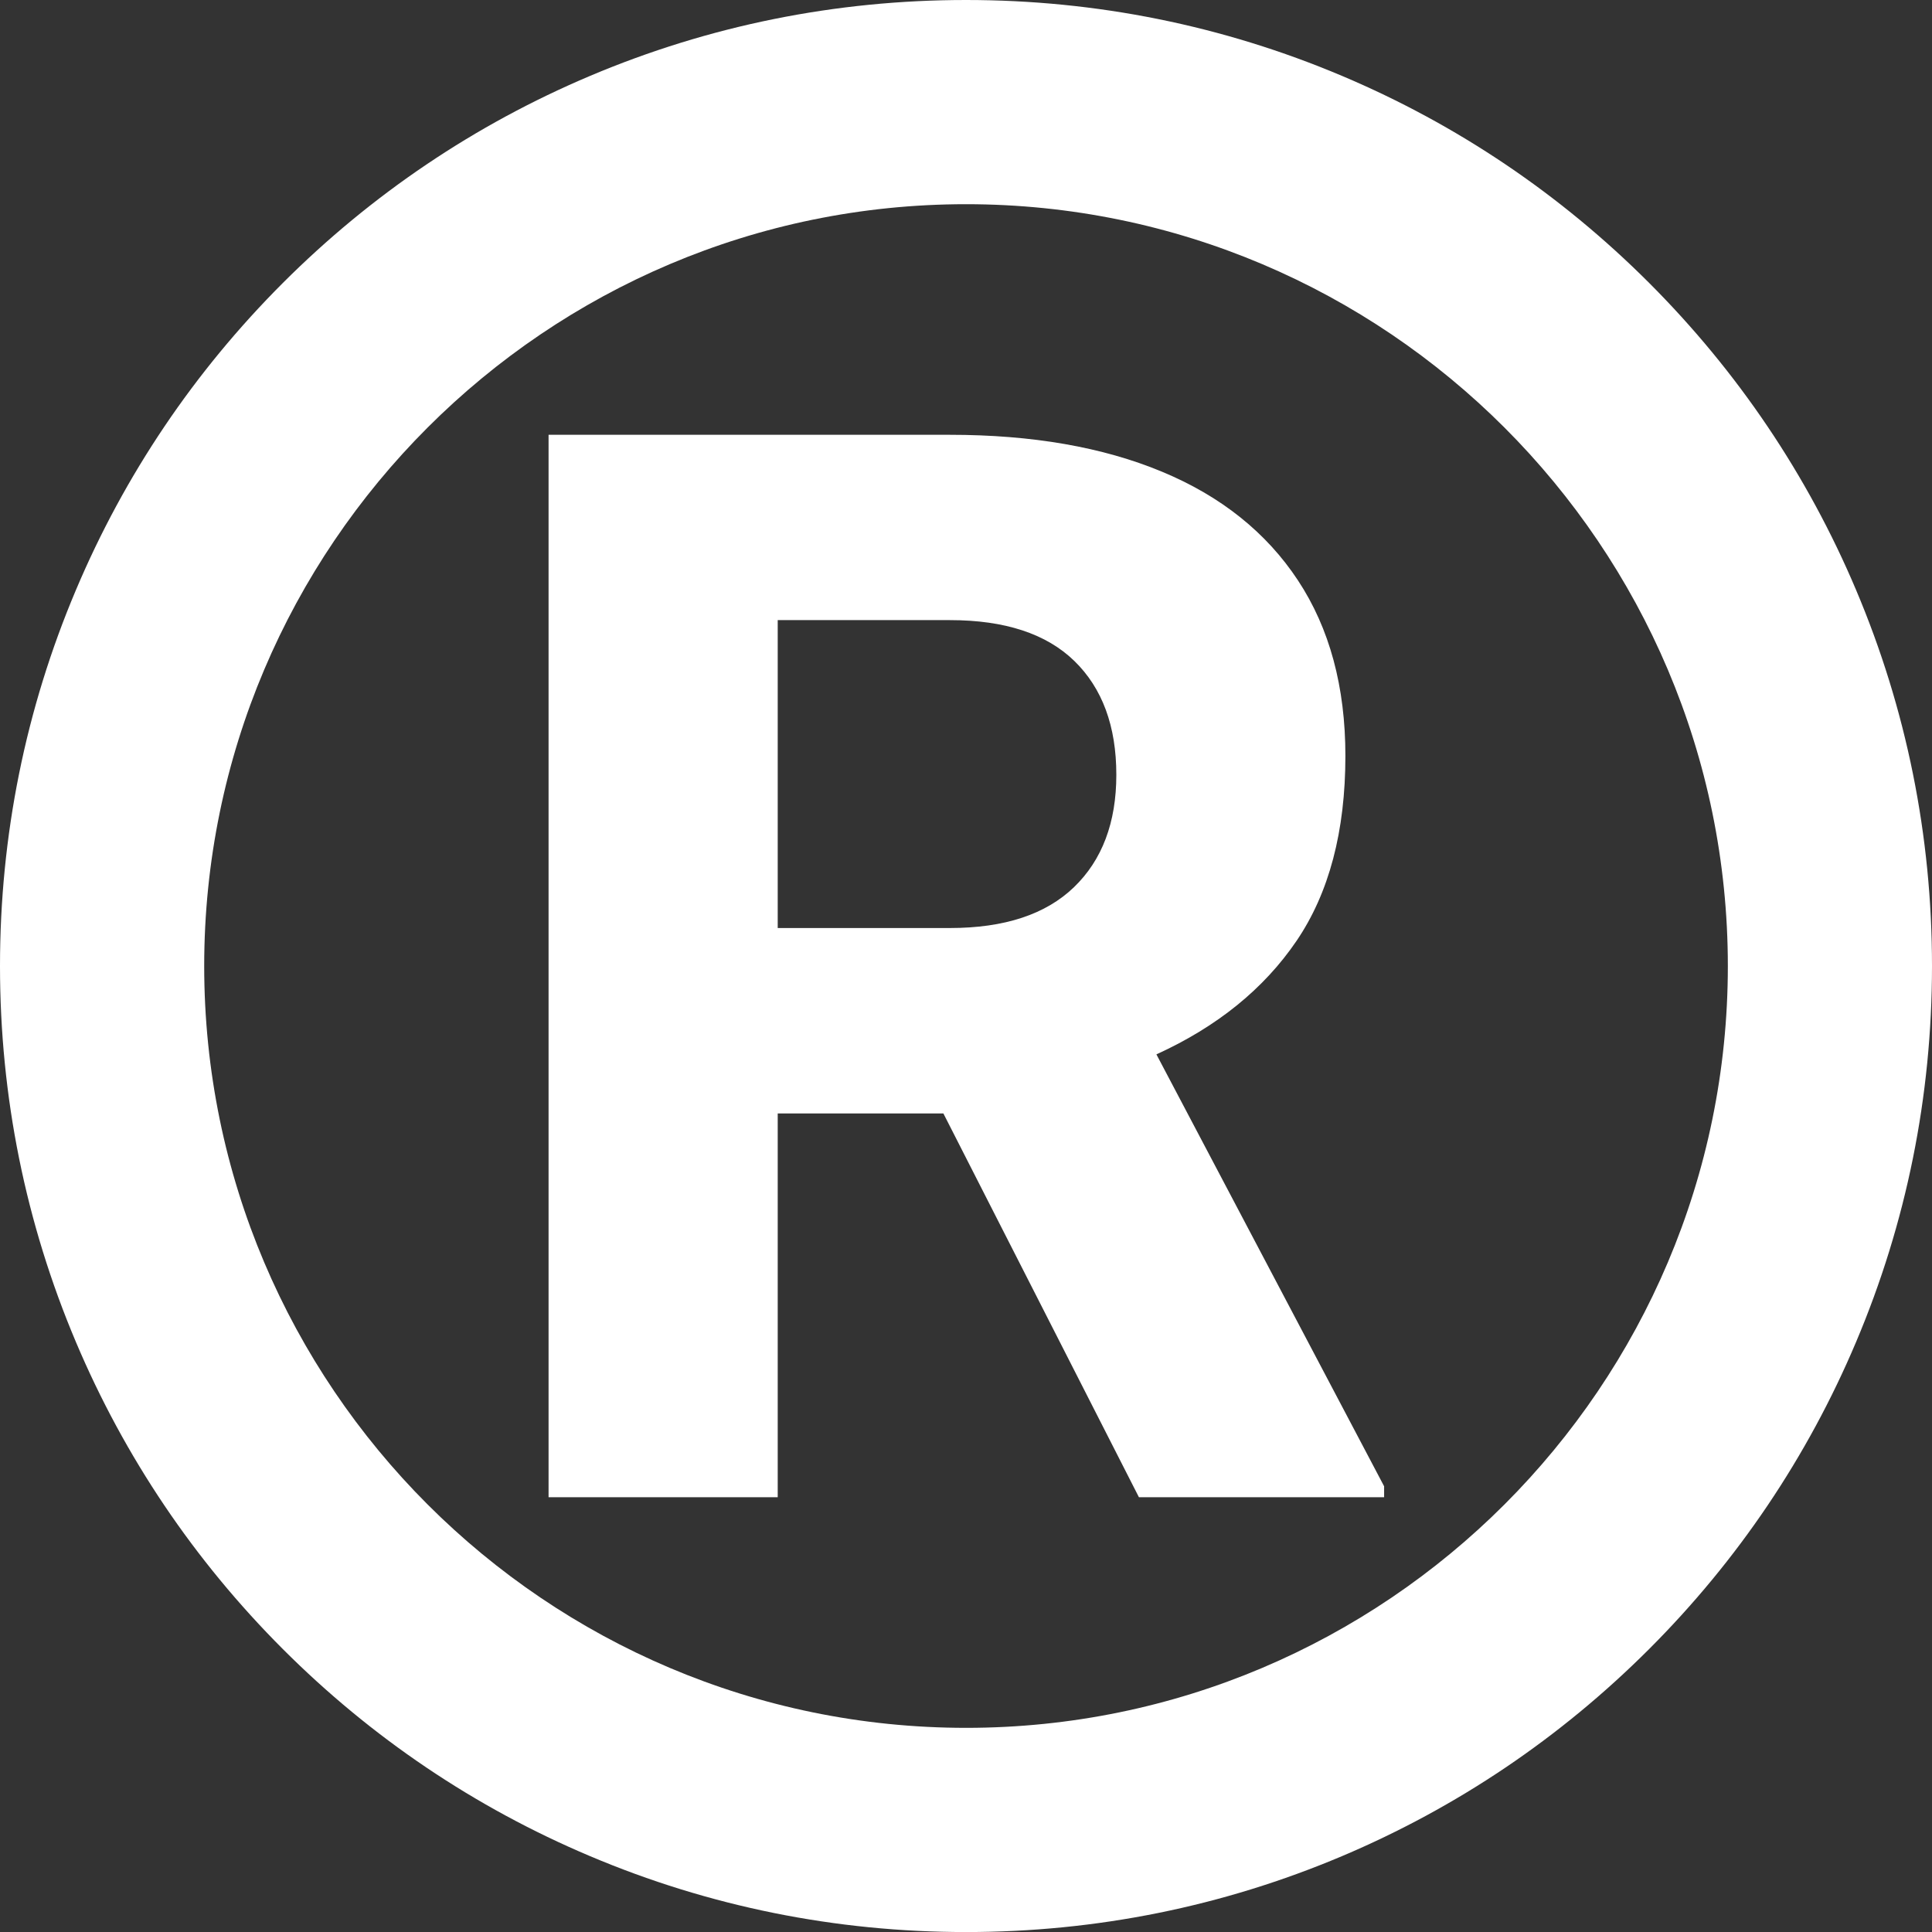
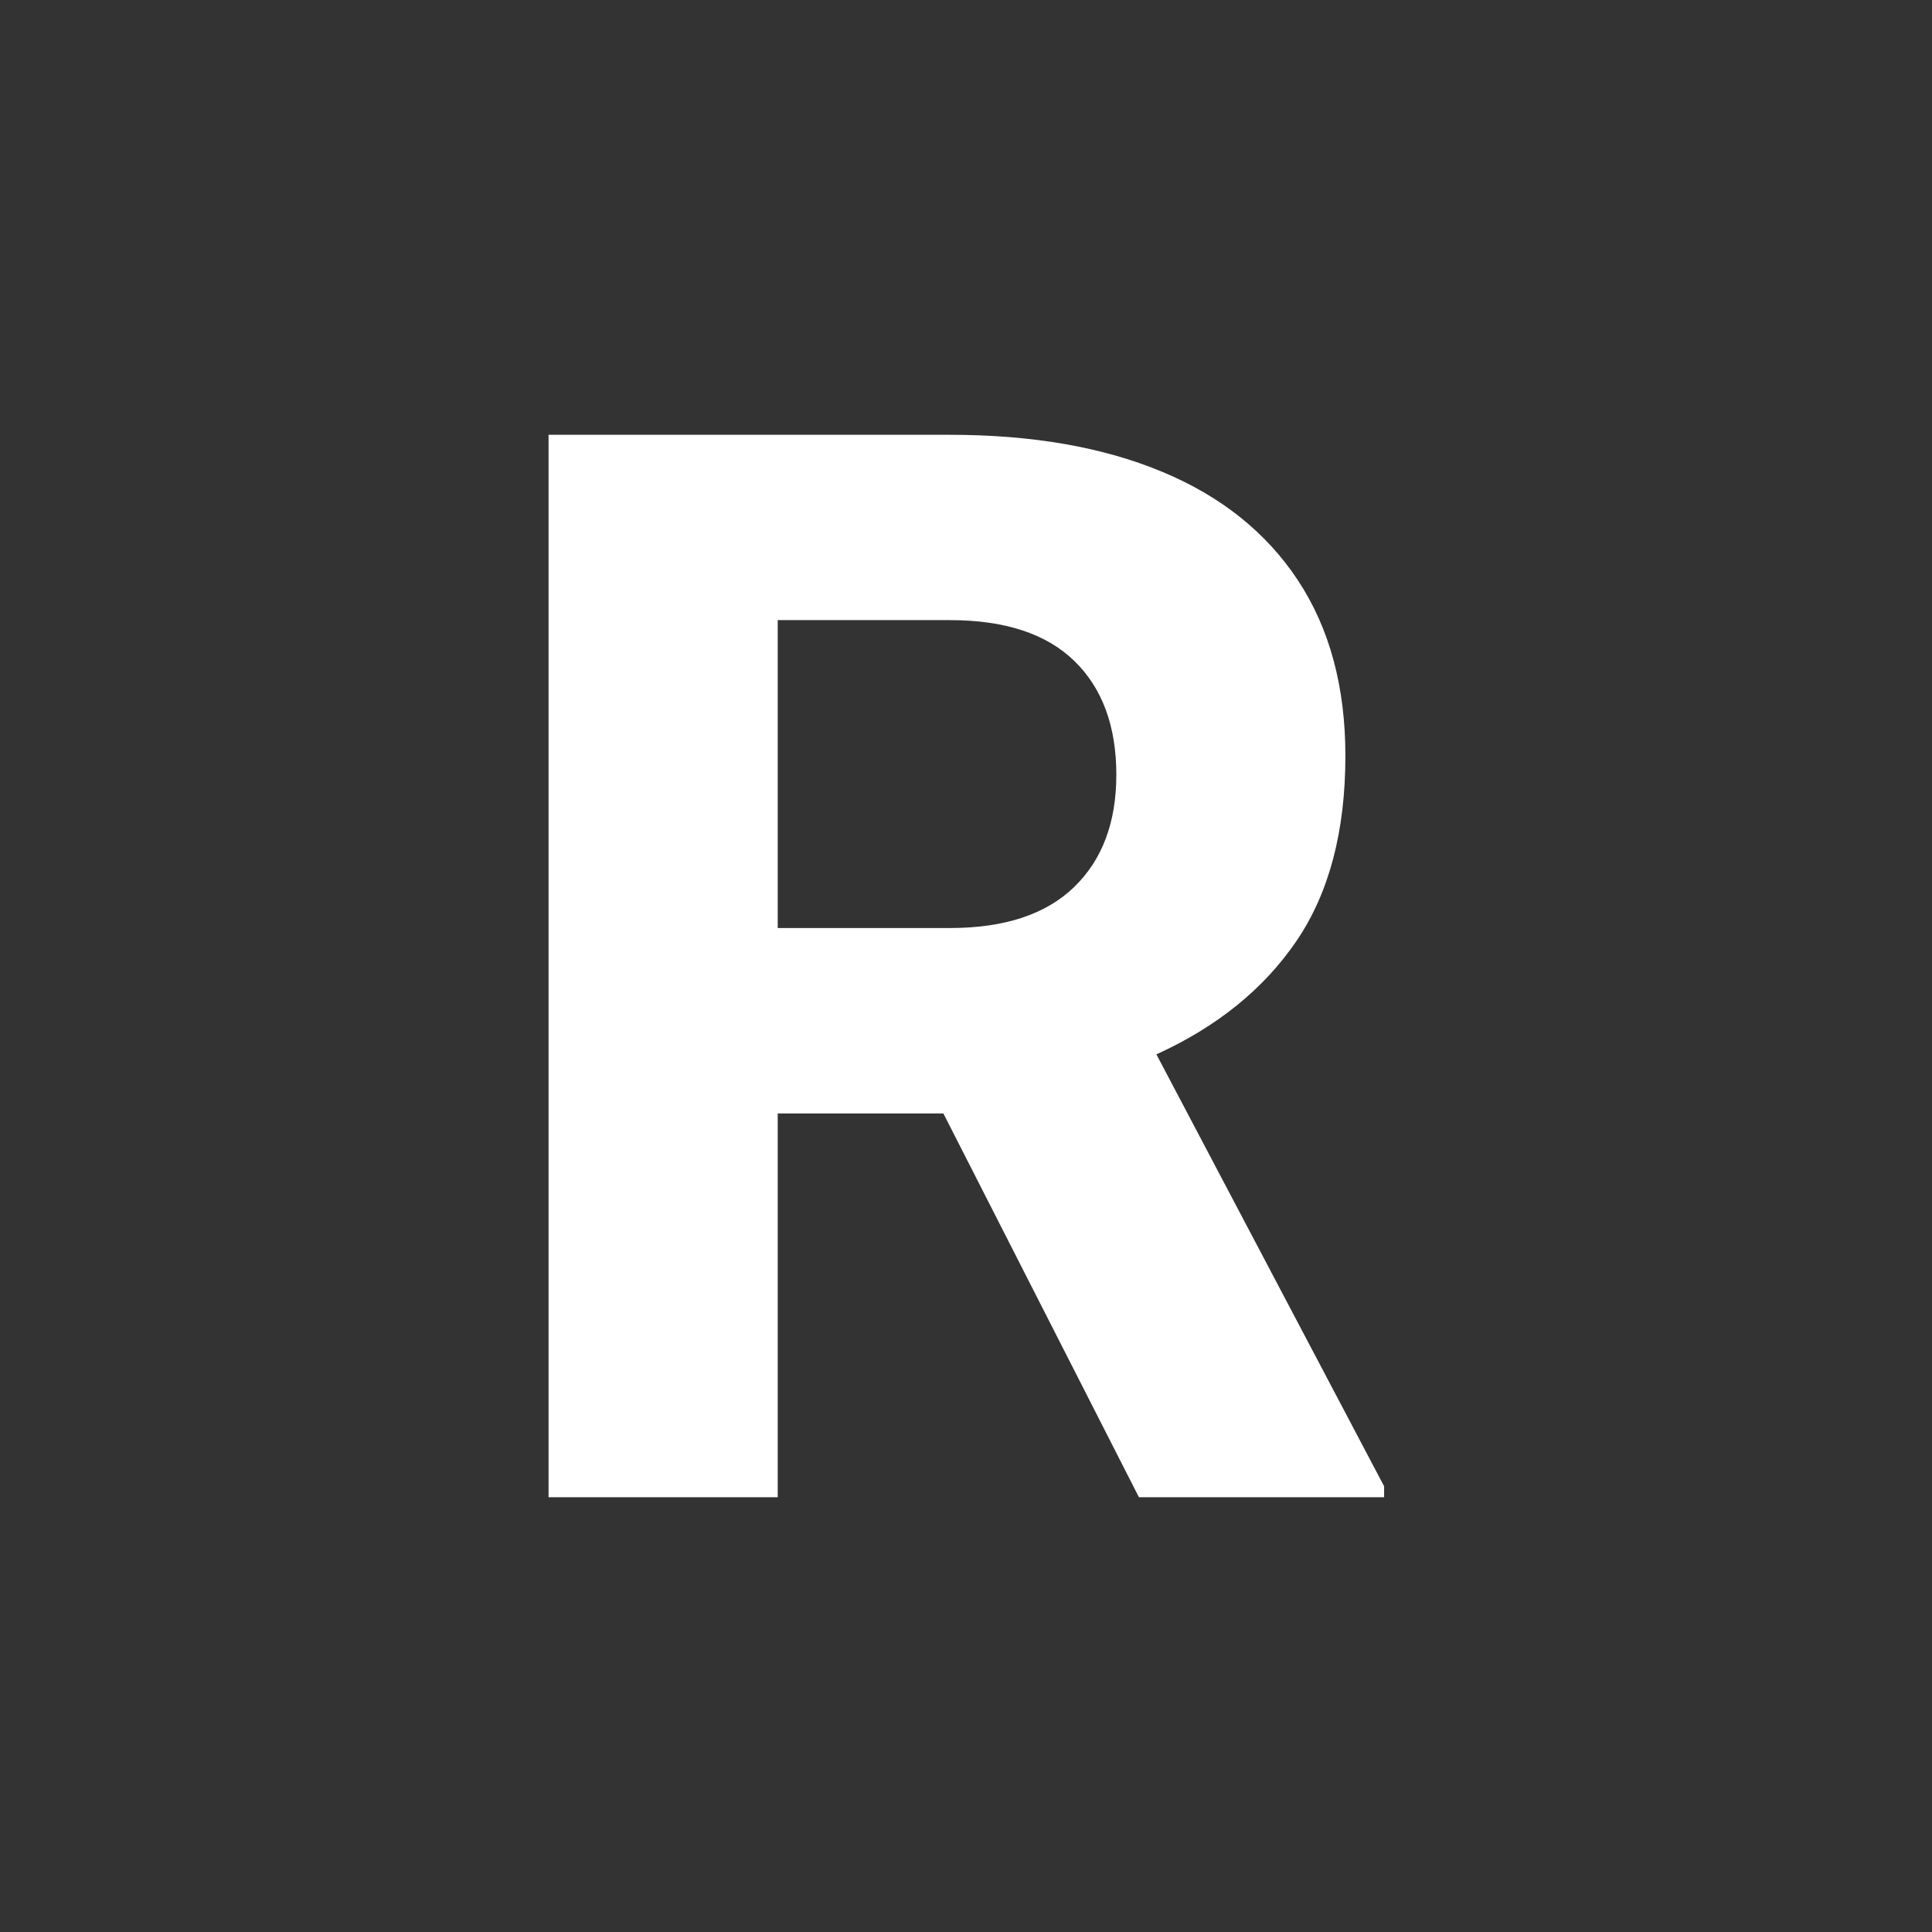
<svg xmlns="http://www.w3.org/2000/svg" fill="#ffffff" height="4266.2" preserveAspectRatio="xMidYMid meet" version="1" viewBox="0.0 -0.7 4266.1 4266.2" width="4266.1" zoomAndPan="magnify">
  <rect x="0.0" y="-0.7" width="4266.1" height="4266.2" fill="#333333" stroke="none" />
  <g>
    <g id="change1_2">
-       <path d="M3641.4,3640.7c195.8-195.8,349.6-423.9,457-678c111.3-263.1,167.7-542.5,167.7-830.4s-56.4-567.2-167.7-830.4 c-107.4-254-261.2-482.1-457-678c-195.8-195.8-423.9-349.6-678-457C2700.3,55.7,2420.9-0.7,2133.1-0.7S1565.8,55.7,1302.7,167 c-254,107.4-482.1,261.2-678,457c-195.8,195.8-349.6,423.9-457,678C56.4,1565.1,0,1844.5,0,2132.4s56.4,567.2,167.7,830.4 c107.4,254,261.2,482.1,457,678c195.8,195.8,423.9,349.6,678,457c263.1,111.3,542.5,167.7,830.4,167.7s567.2-56.4,830.4-167.7 C3217.5,3990.3,3445.5,3836.5,3641.4,3640.7z M450.9,2132.4c0-927.6,754.6-1682.2,1682.2-1682.2 c927.6,0,1682.2,754.6,1682.2,1682.2s-754.6,1682.2-1682.2,1682.2C1205.5,3814.6,450.9,3059.9,450.9,2132.4z" />
-     </g>
+       </g>
    <g id="change1_1">
      <path d="M3056.3,3281.2v24.2h-541.4l-431.8-847.5h-365.8v847.5h-506v-2346h886.2c181.5,0,337.5,27.1,468.1,81.4 c130.5,54.2,230.7,134.3,300.5,240.1c69.8,105.8,104.7,235,104.7,387.5c0,166.5-36,302.7-107.9,408.5 c-72,105.8-175.1,189.4-309.4,250.6L3056.3,3281.2z M1717.3,2048.5h380.3c120.3,0,211.6-30.1,273.9-90.2 c62.3-60.1,93.5-142.9,93.5-248.1c0-107.4-30.9-191.2-92.7-251.4c-61.8-60.1-153.4-90.2-274.7-90.2h-380.3V2048.5z" />
    </g>
  </g>
</svg>